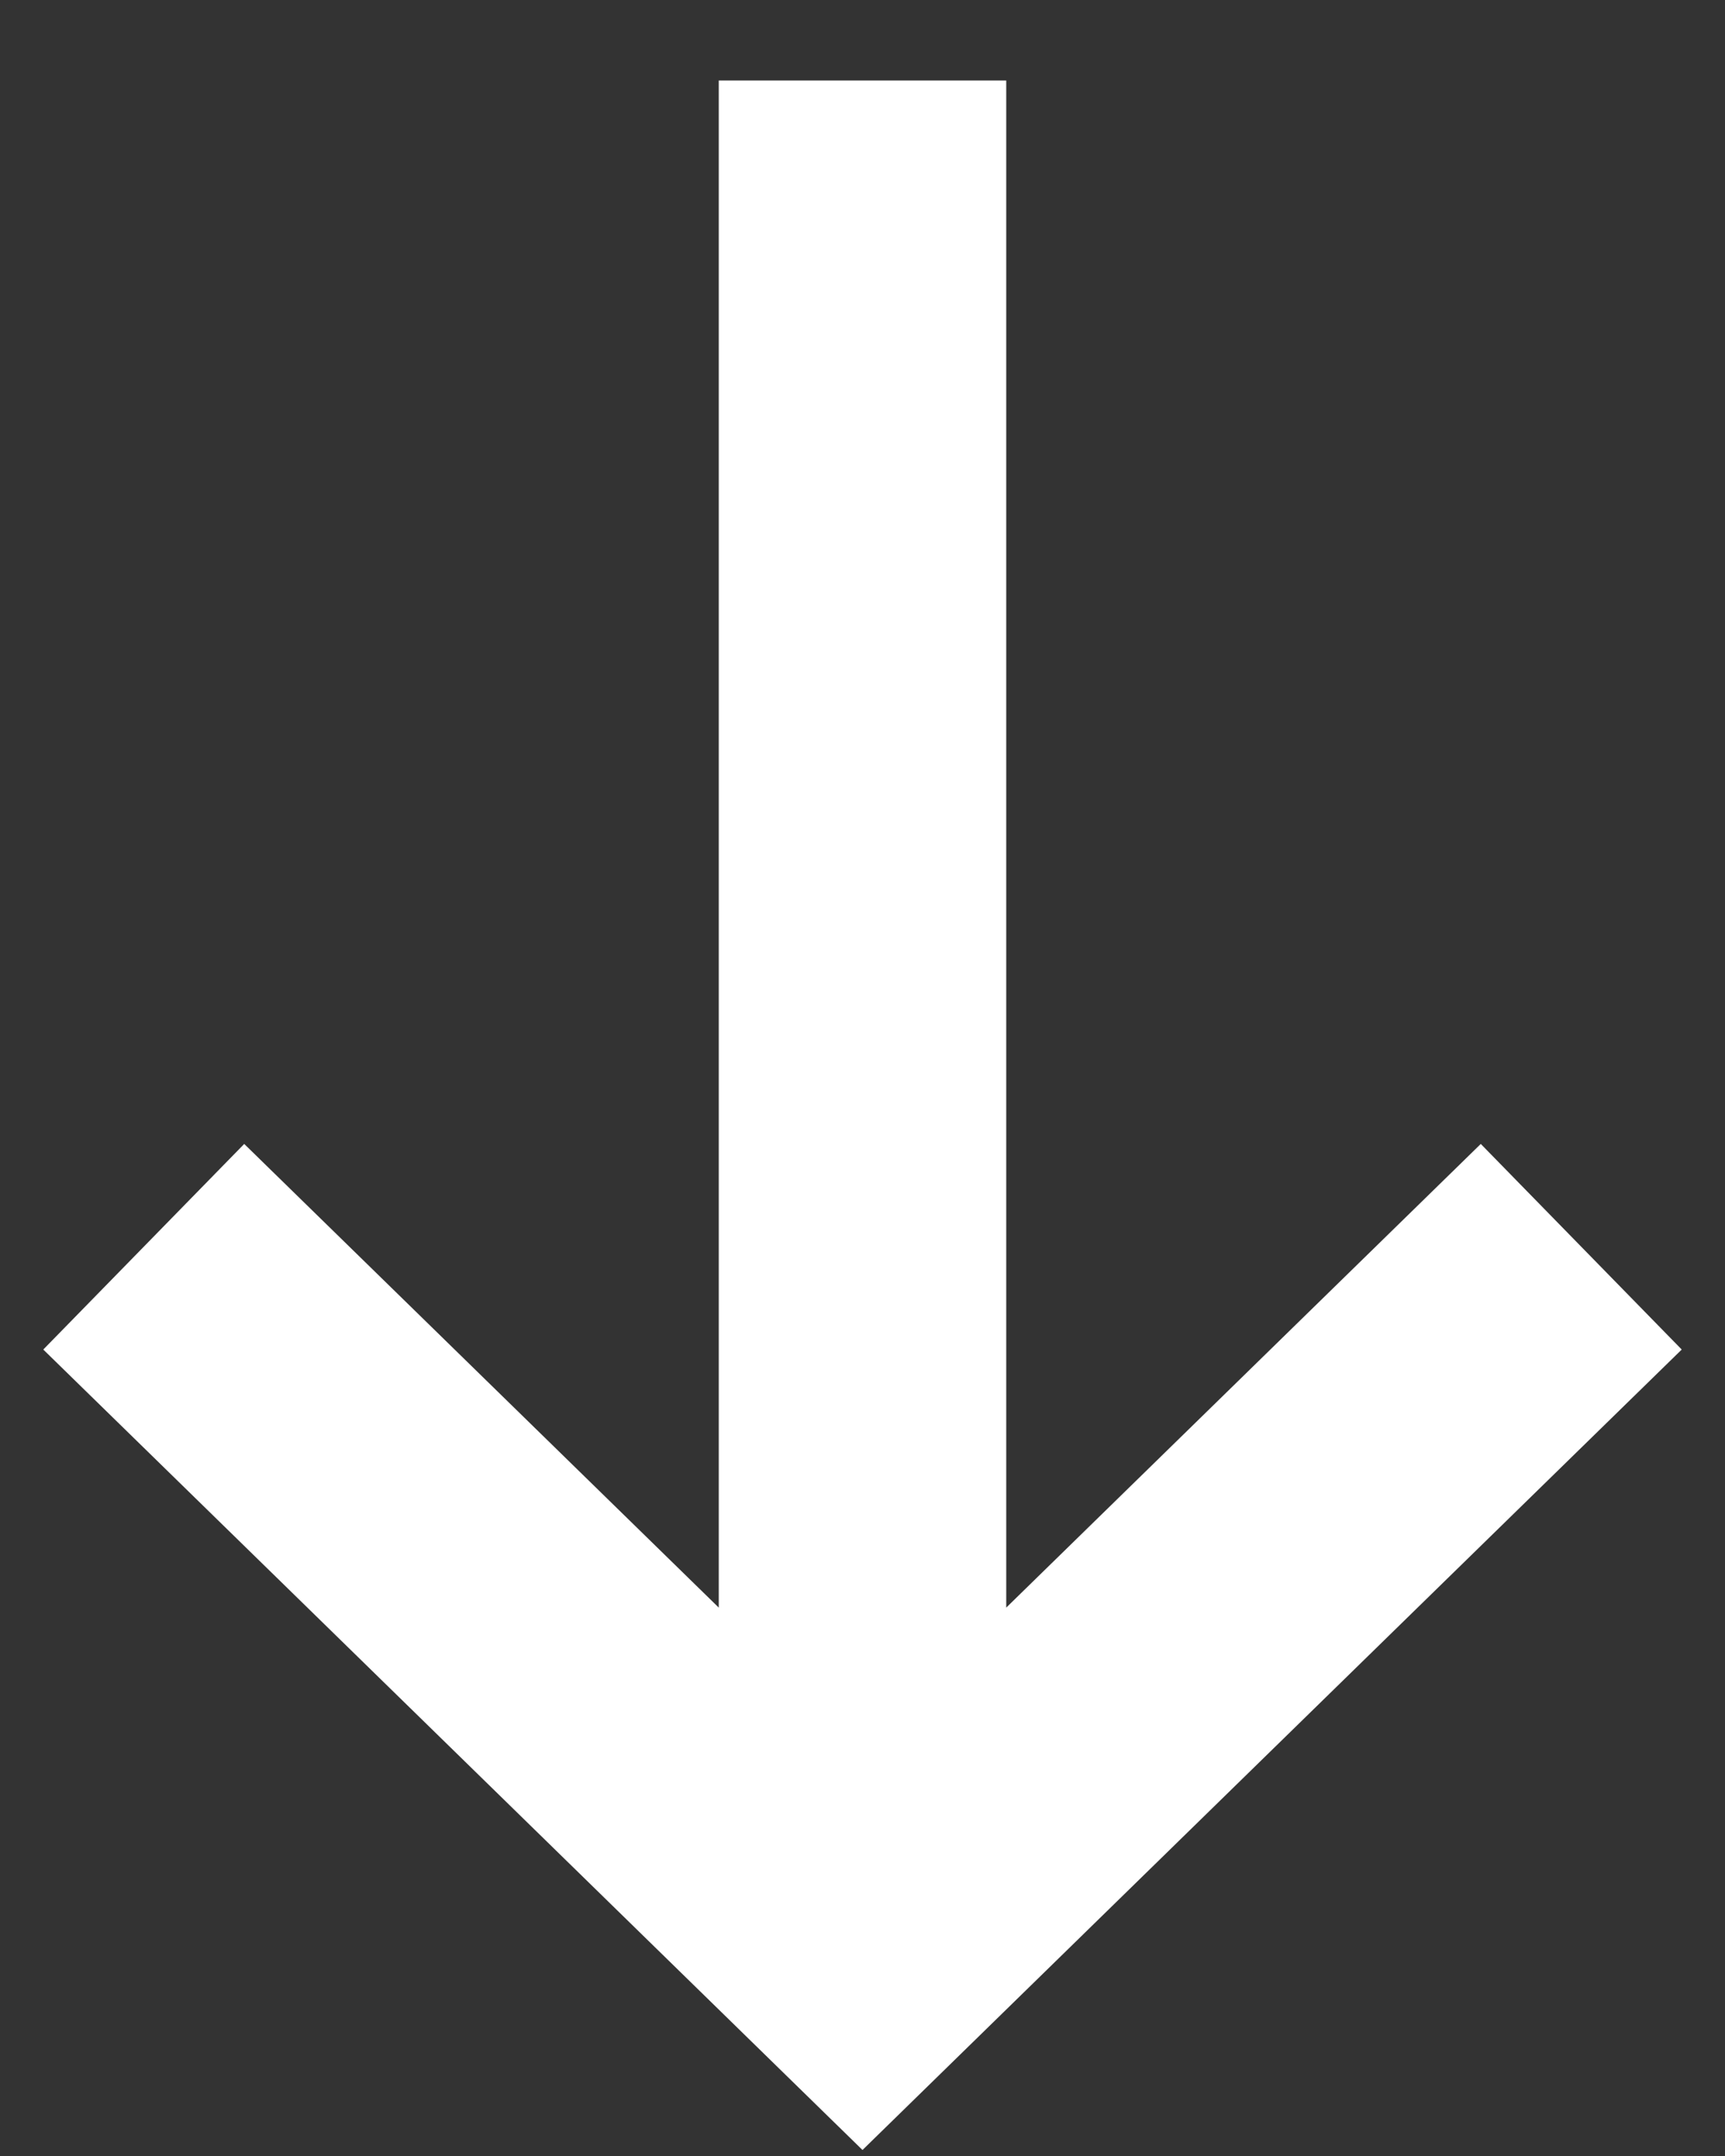
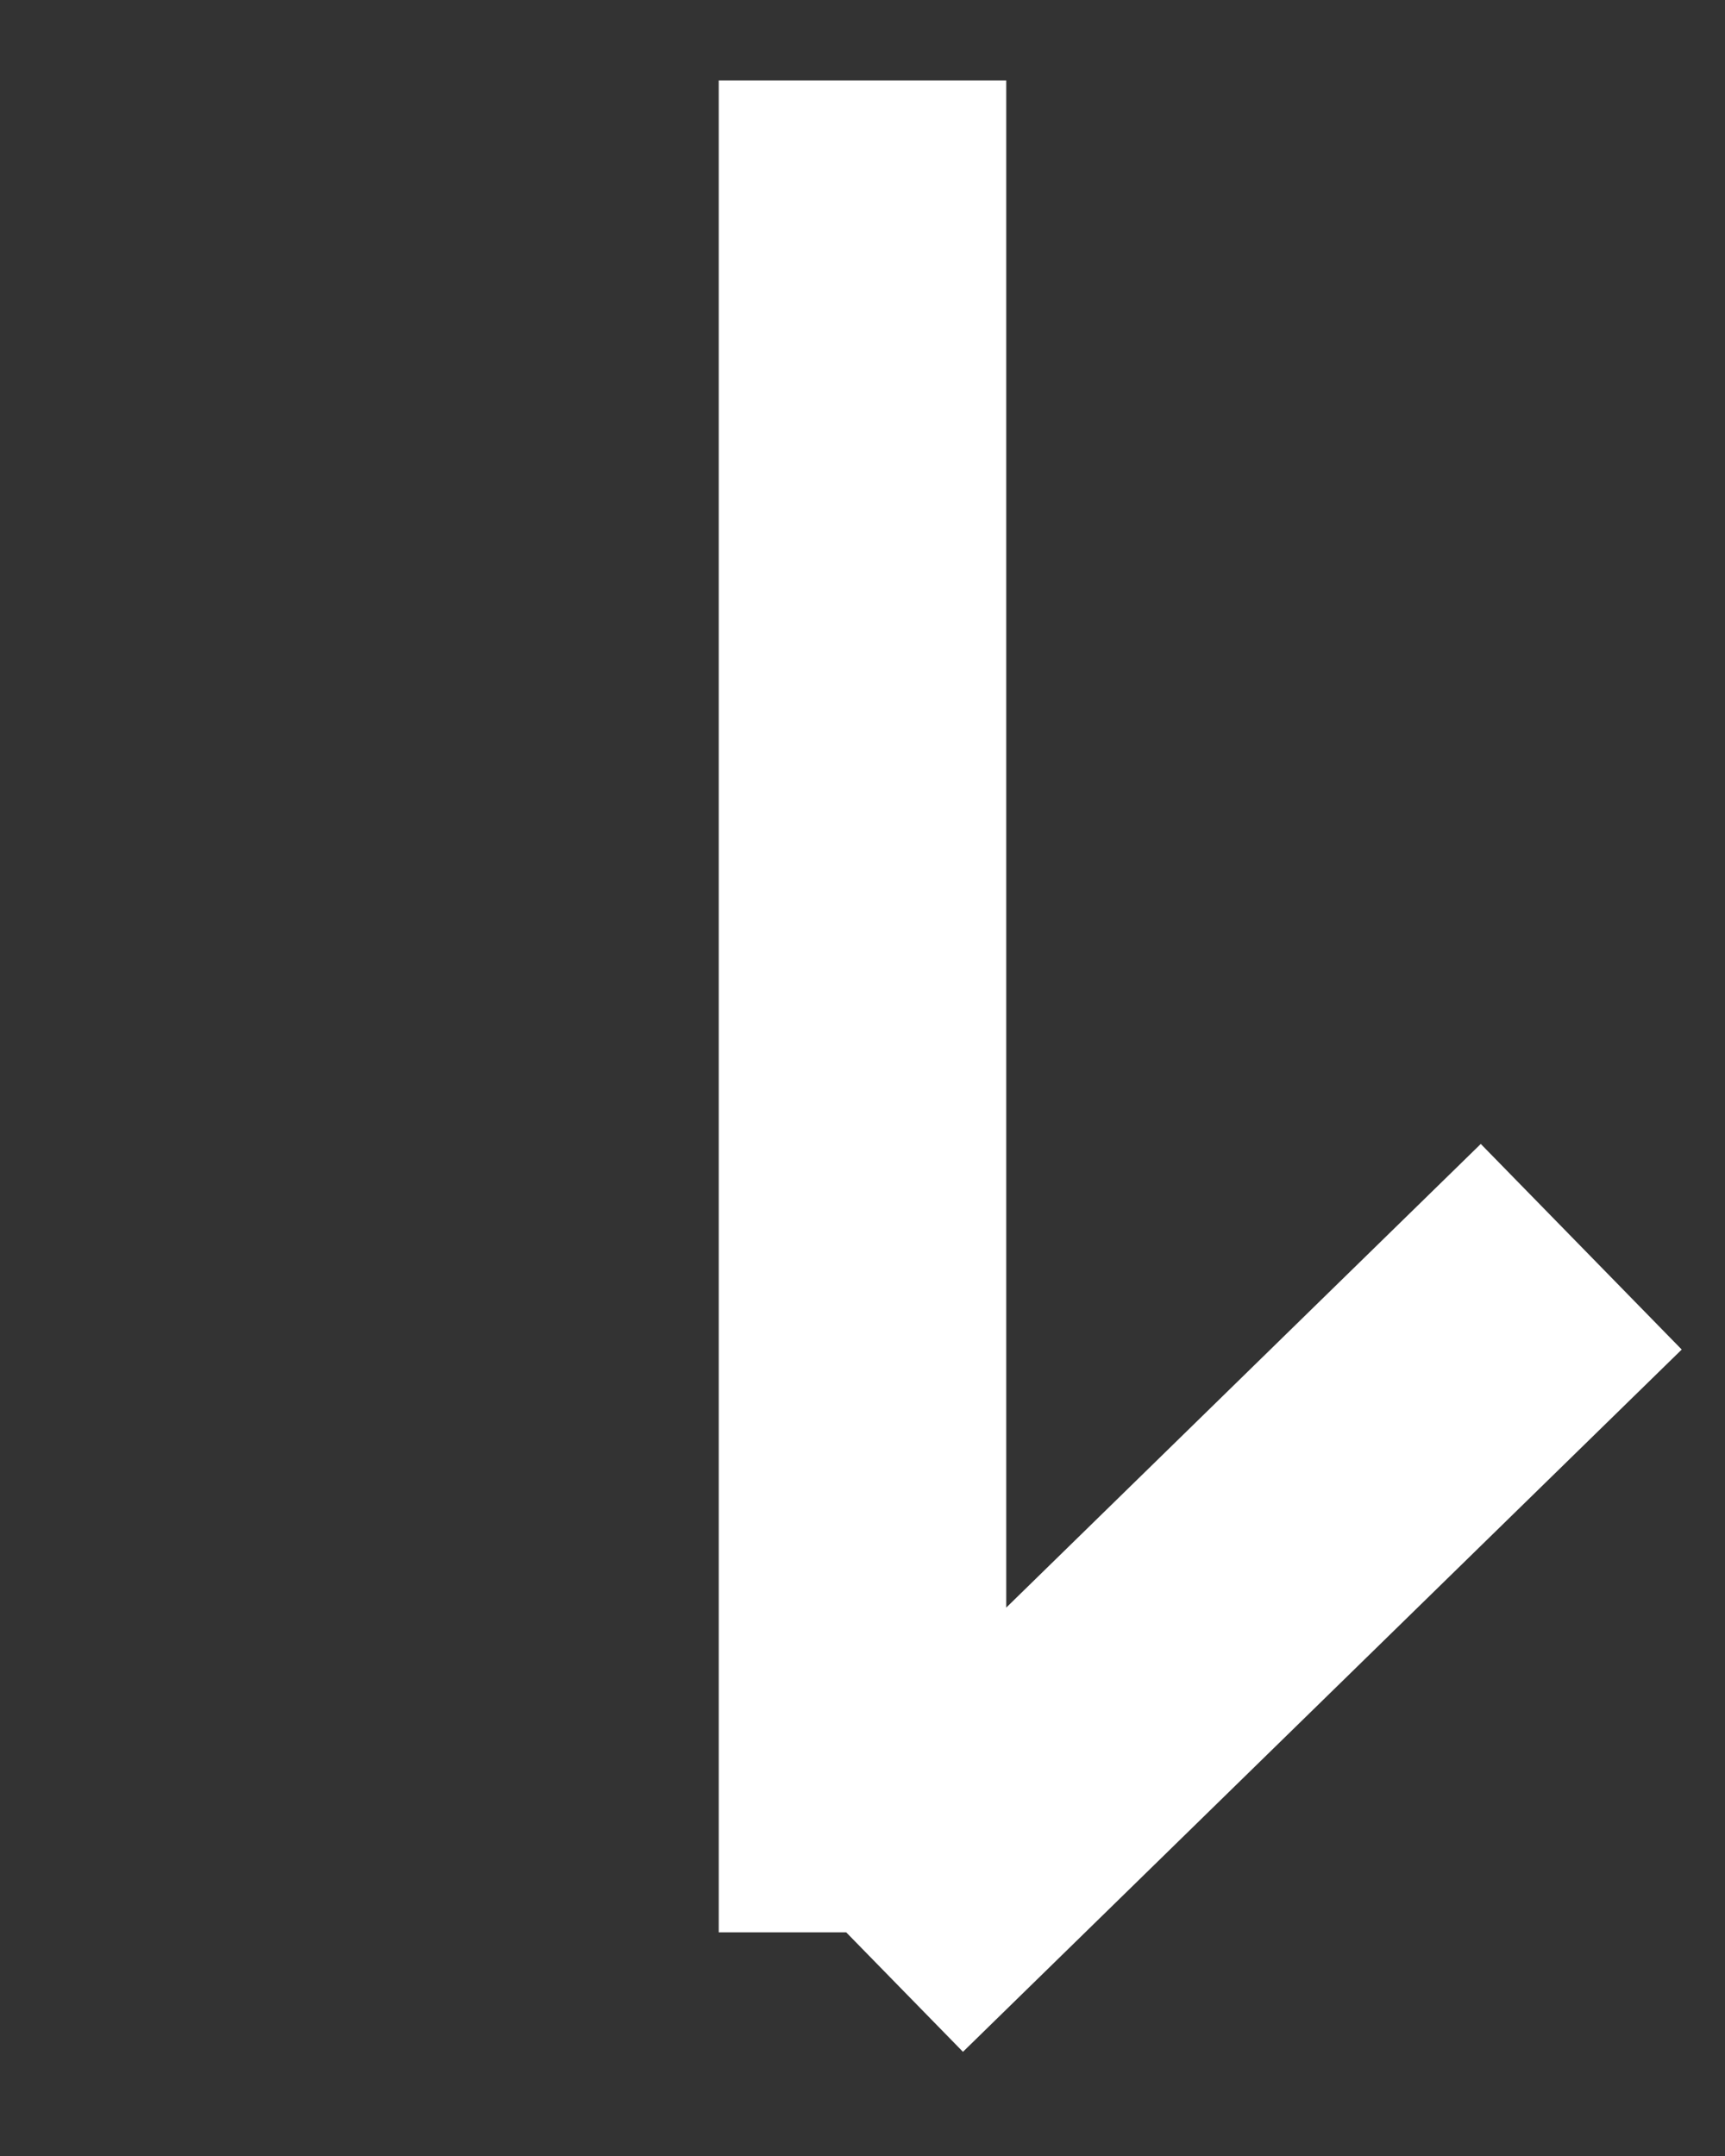
<svg xmlns="http://www.w3.org/2000/svg" width="12" height="15" viewBox="0 0 12 15" fill="none">
  <rect x="0" y="0" width="12" height="15" fill="#333333" stroke="none" />
-   <path d="M6 0.56L6 13.444M11 8.674L6 13.56L1 8.674" stroke="white" stroke-width="2" />
+   <path d="M6 0.56L6 13.444M11 8.674L6 13.56" stroke="white" stroke-width="2" />
</svg>